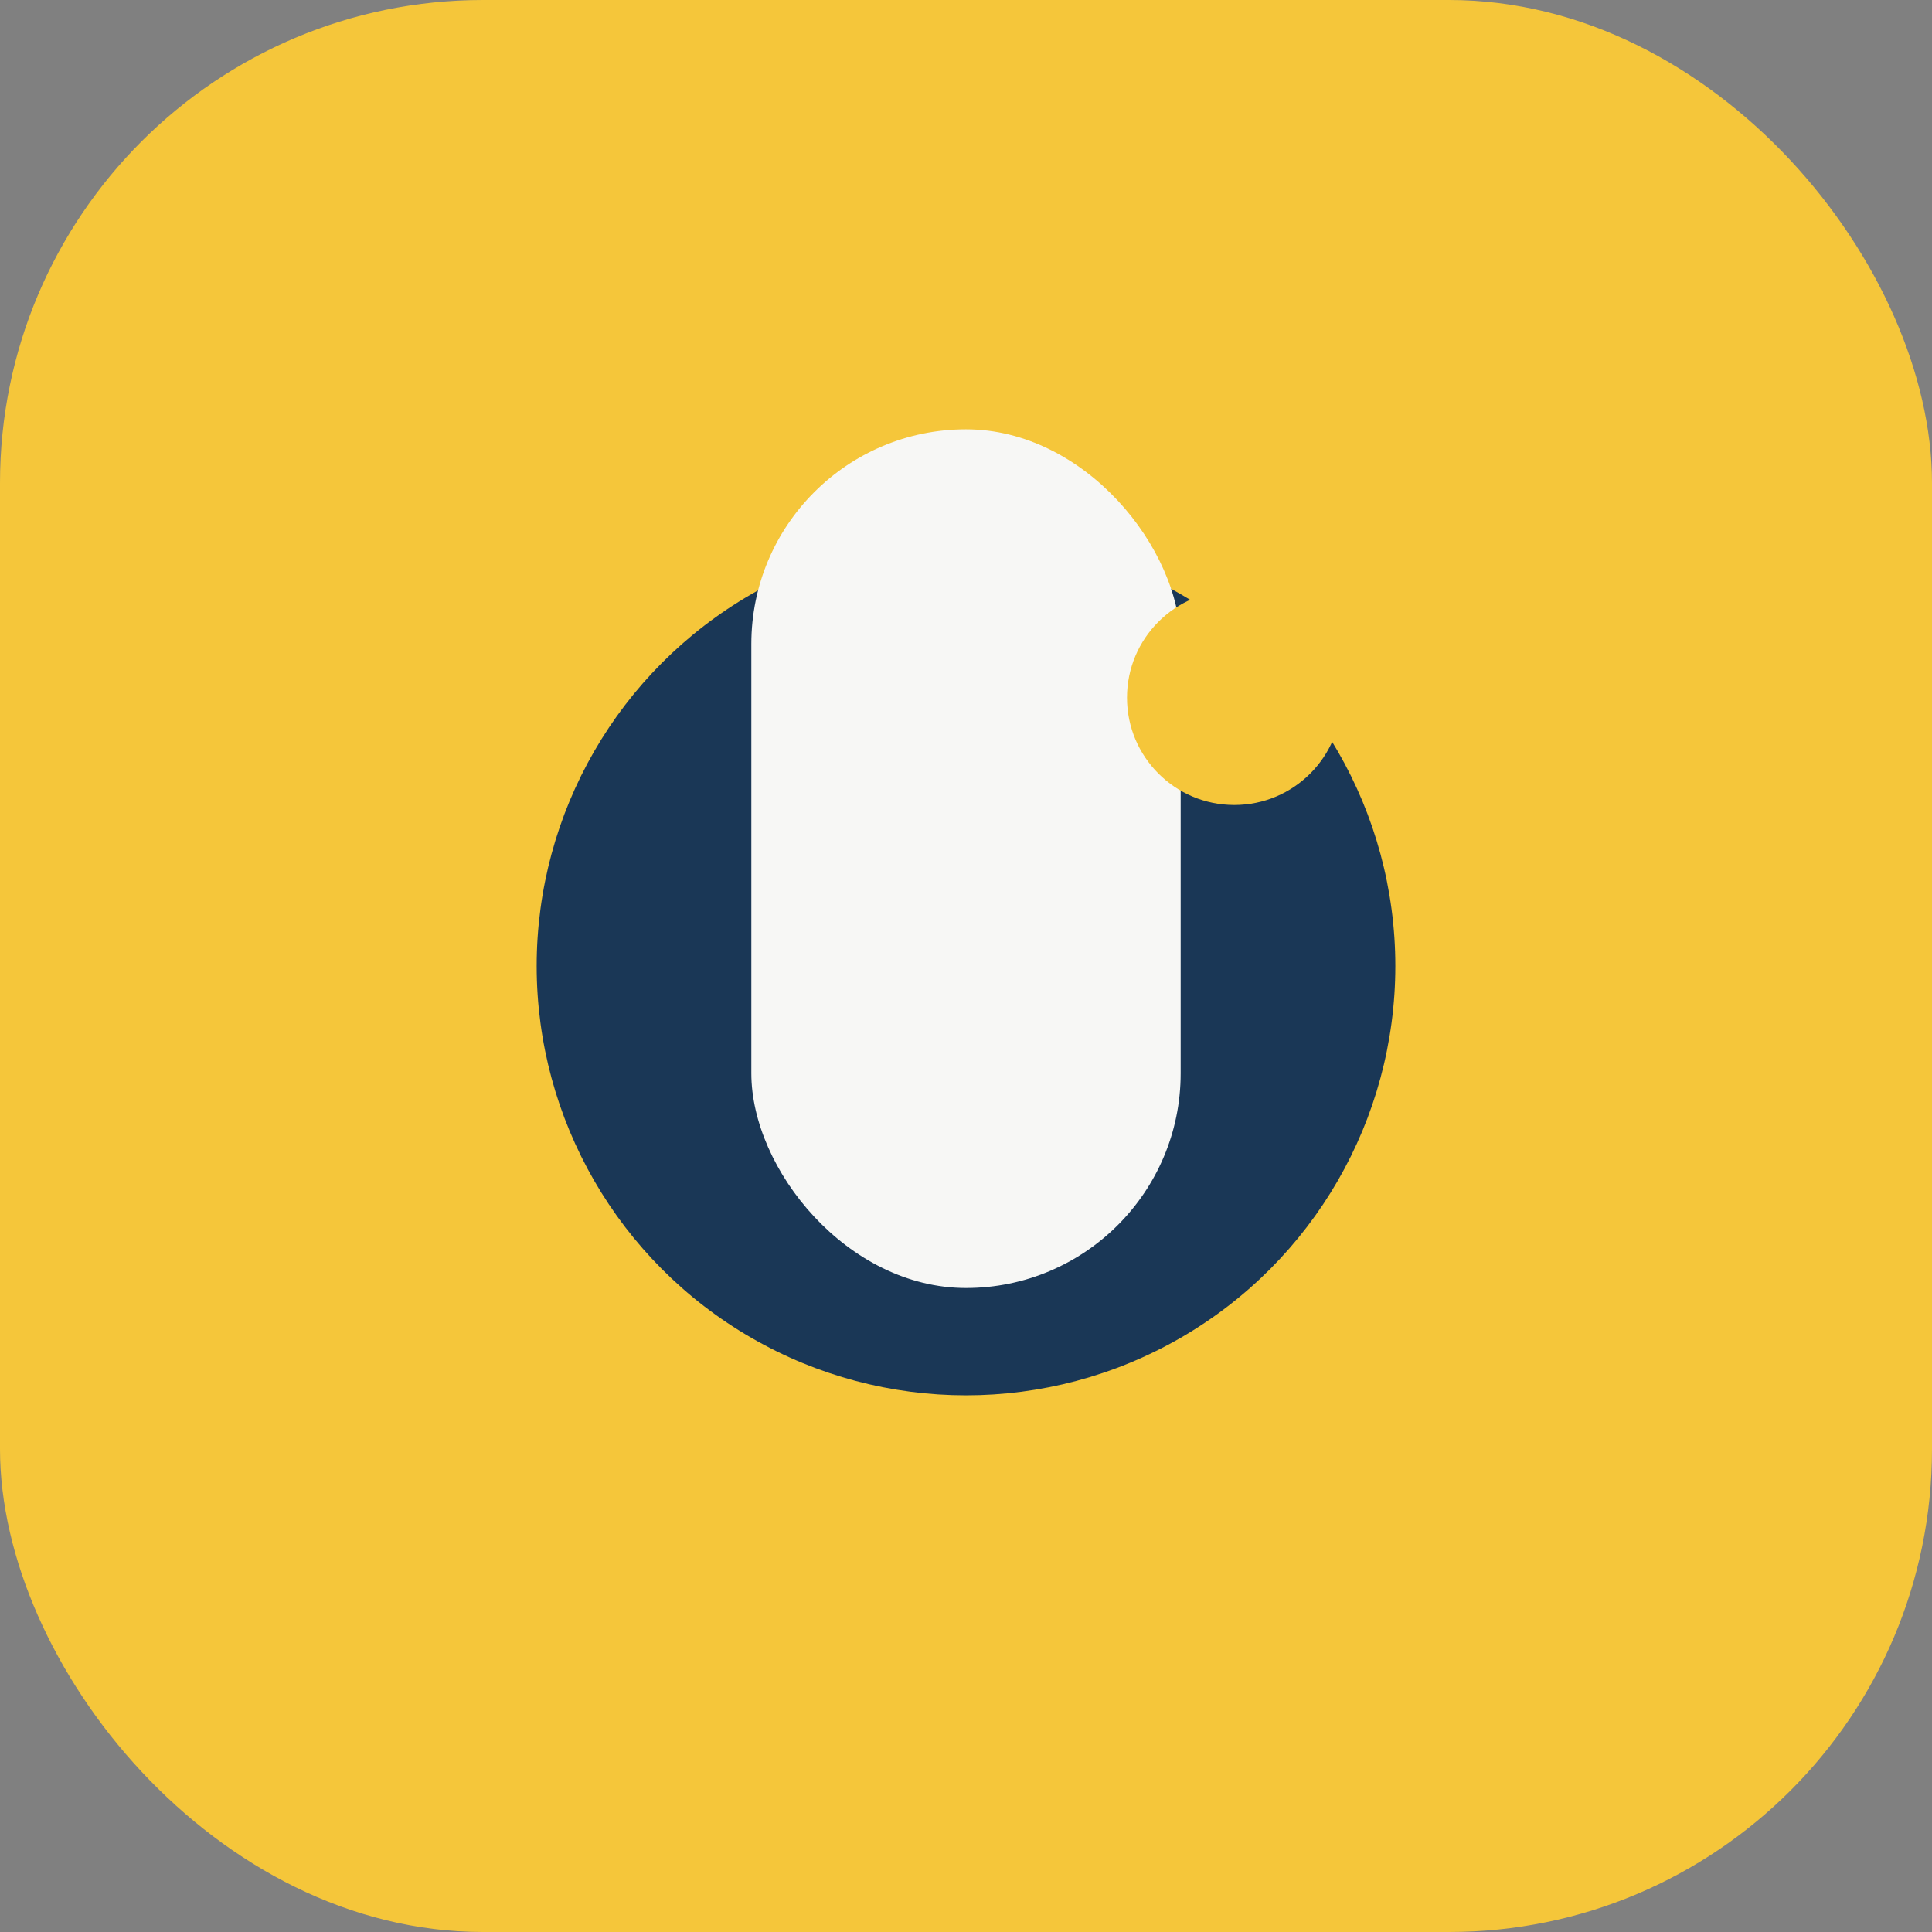
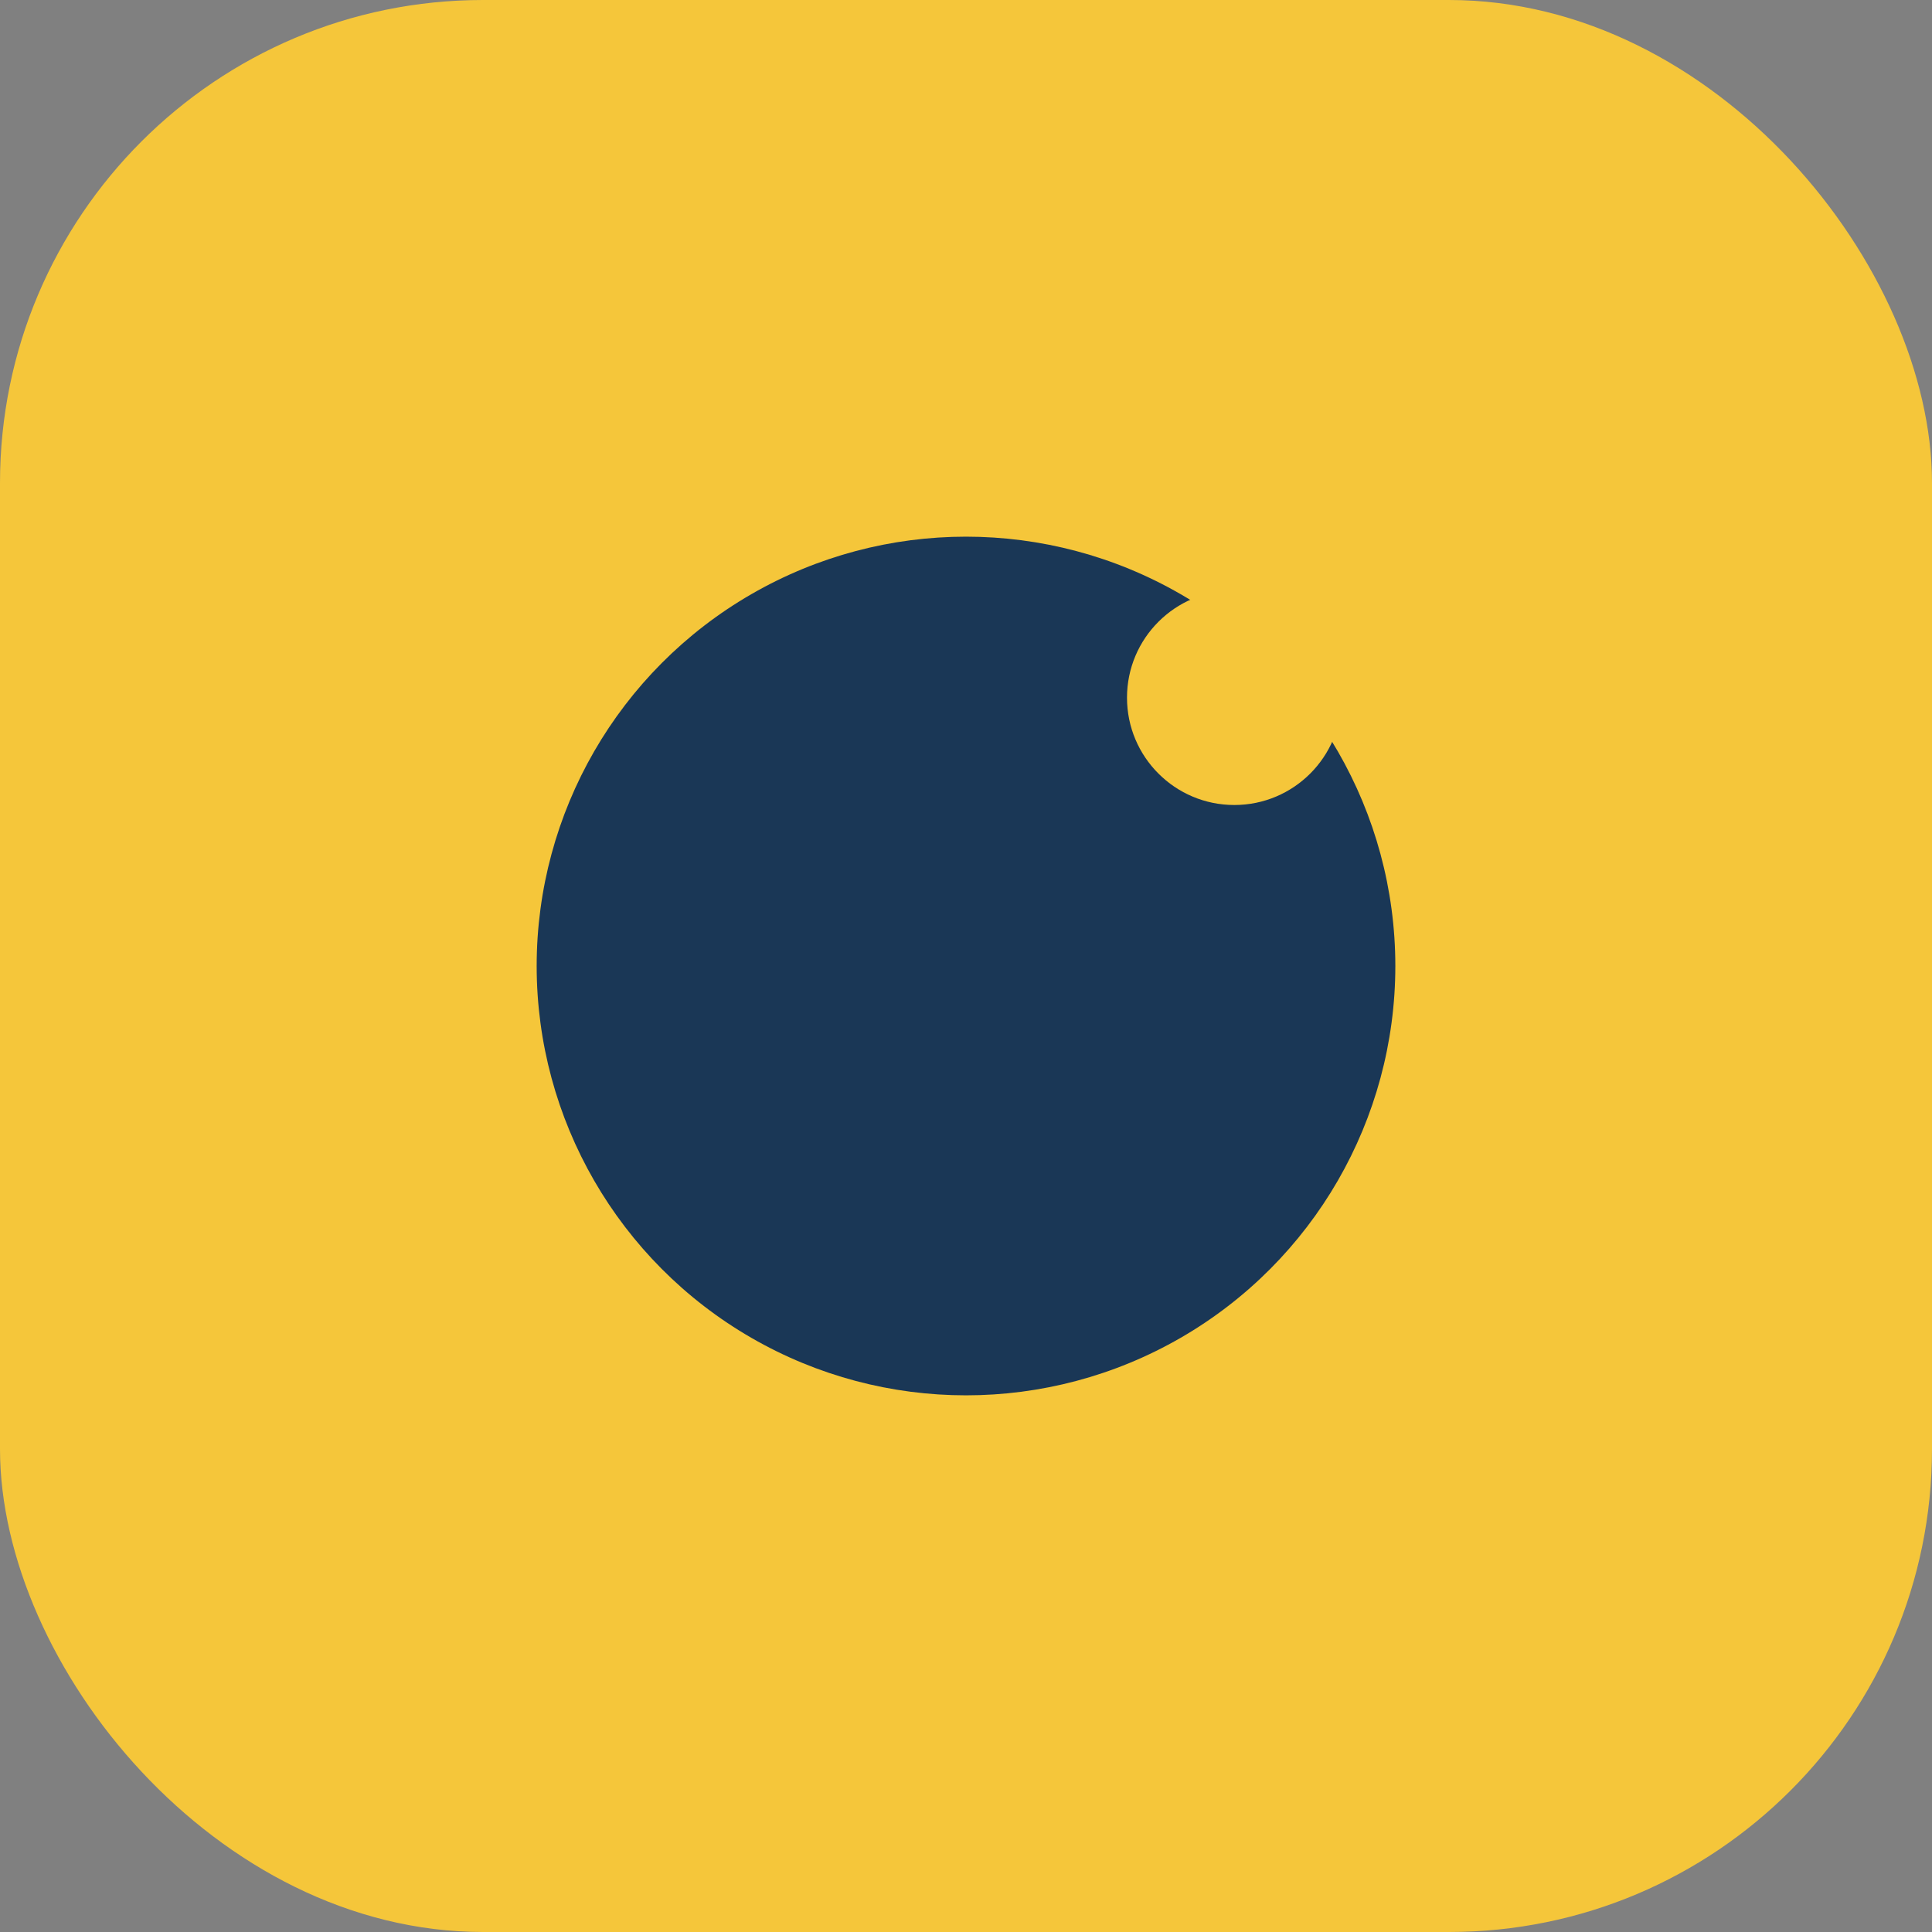
<svg xmlns="http://www.w3.org/2000/svg" width="36" height="36" viewBox="0 0 36 36">
  <rect x="0" y="0" width="36" height="36" fill="#808080" stroke="none" />
  <rect rx="9" width="36" height="36" fill="#F5C63A" />
  <circle cx="18" cy="18" r="8" fill="#1A3756" />
-   <rect x="14" y="8" width="8" height="16" rx="4" fill="#F7F7F5" />
  <circle cx="23" cy="13" r="2" fill="#F5C63A" />
</svg>